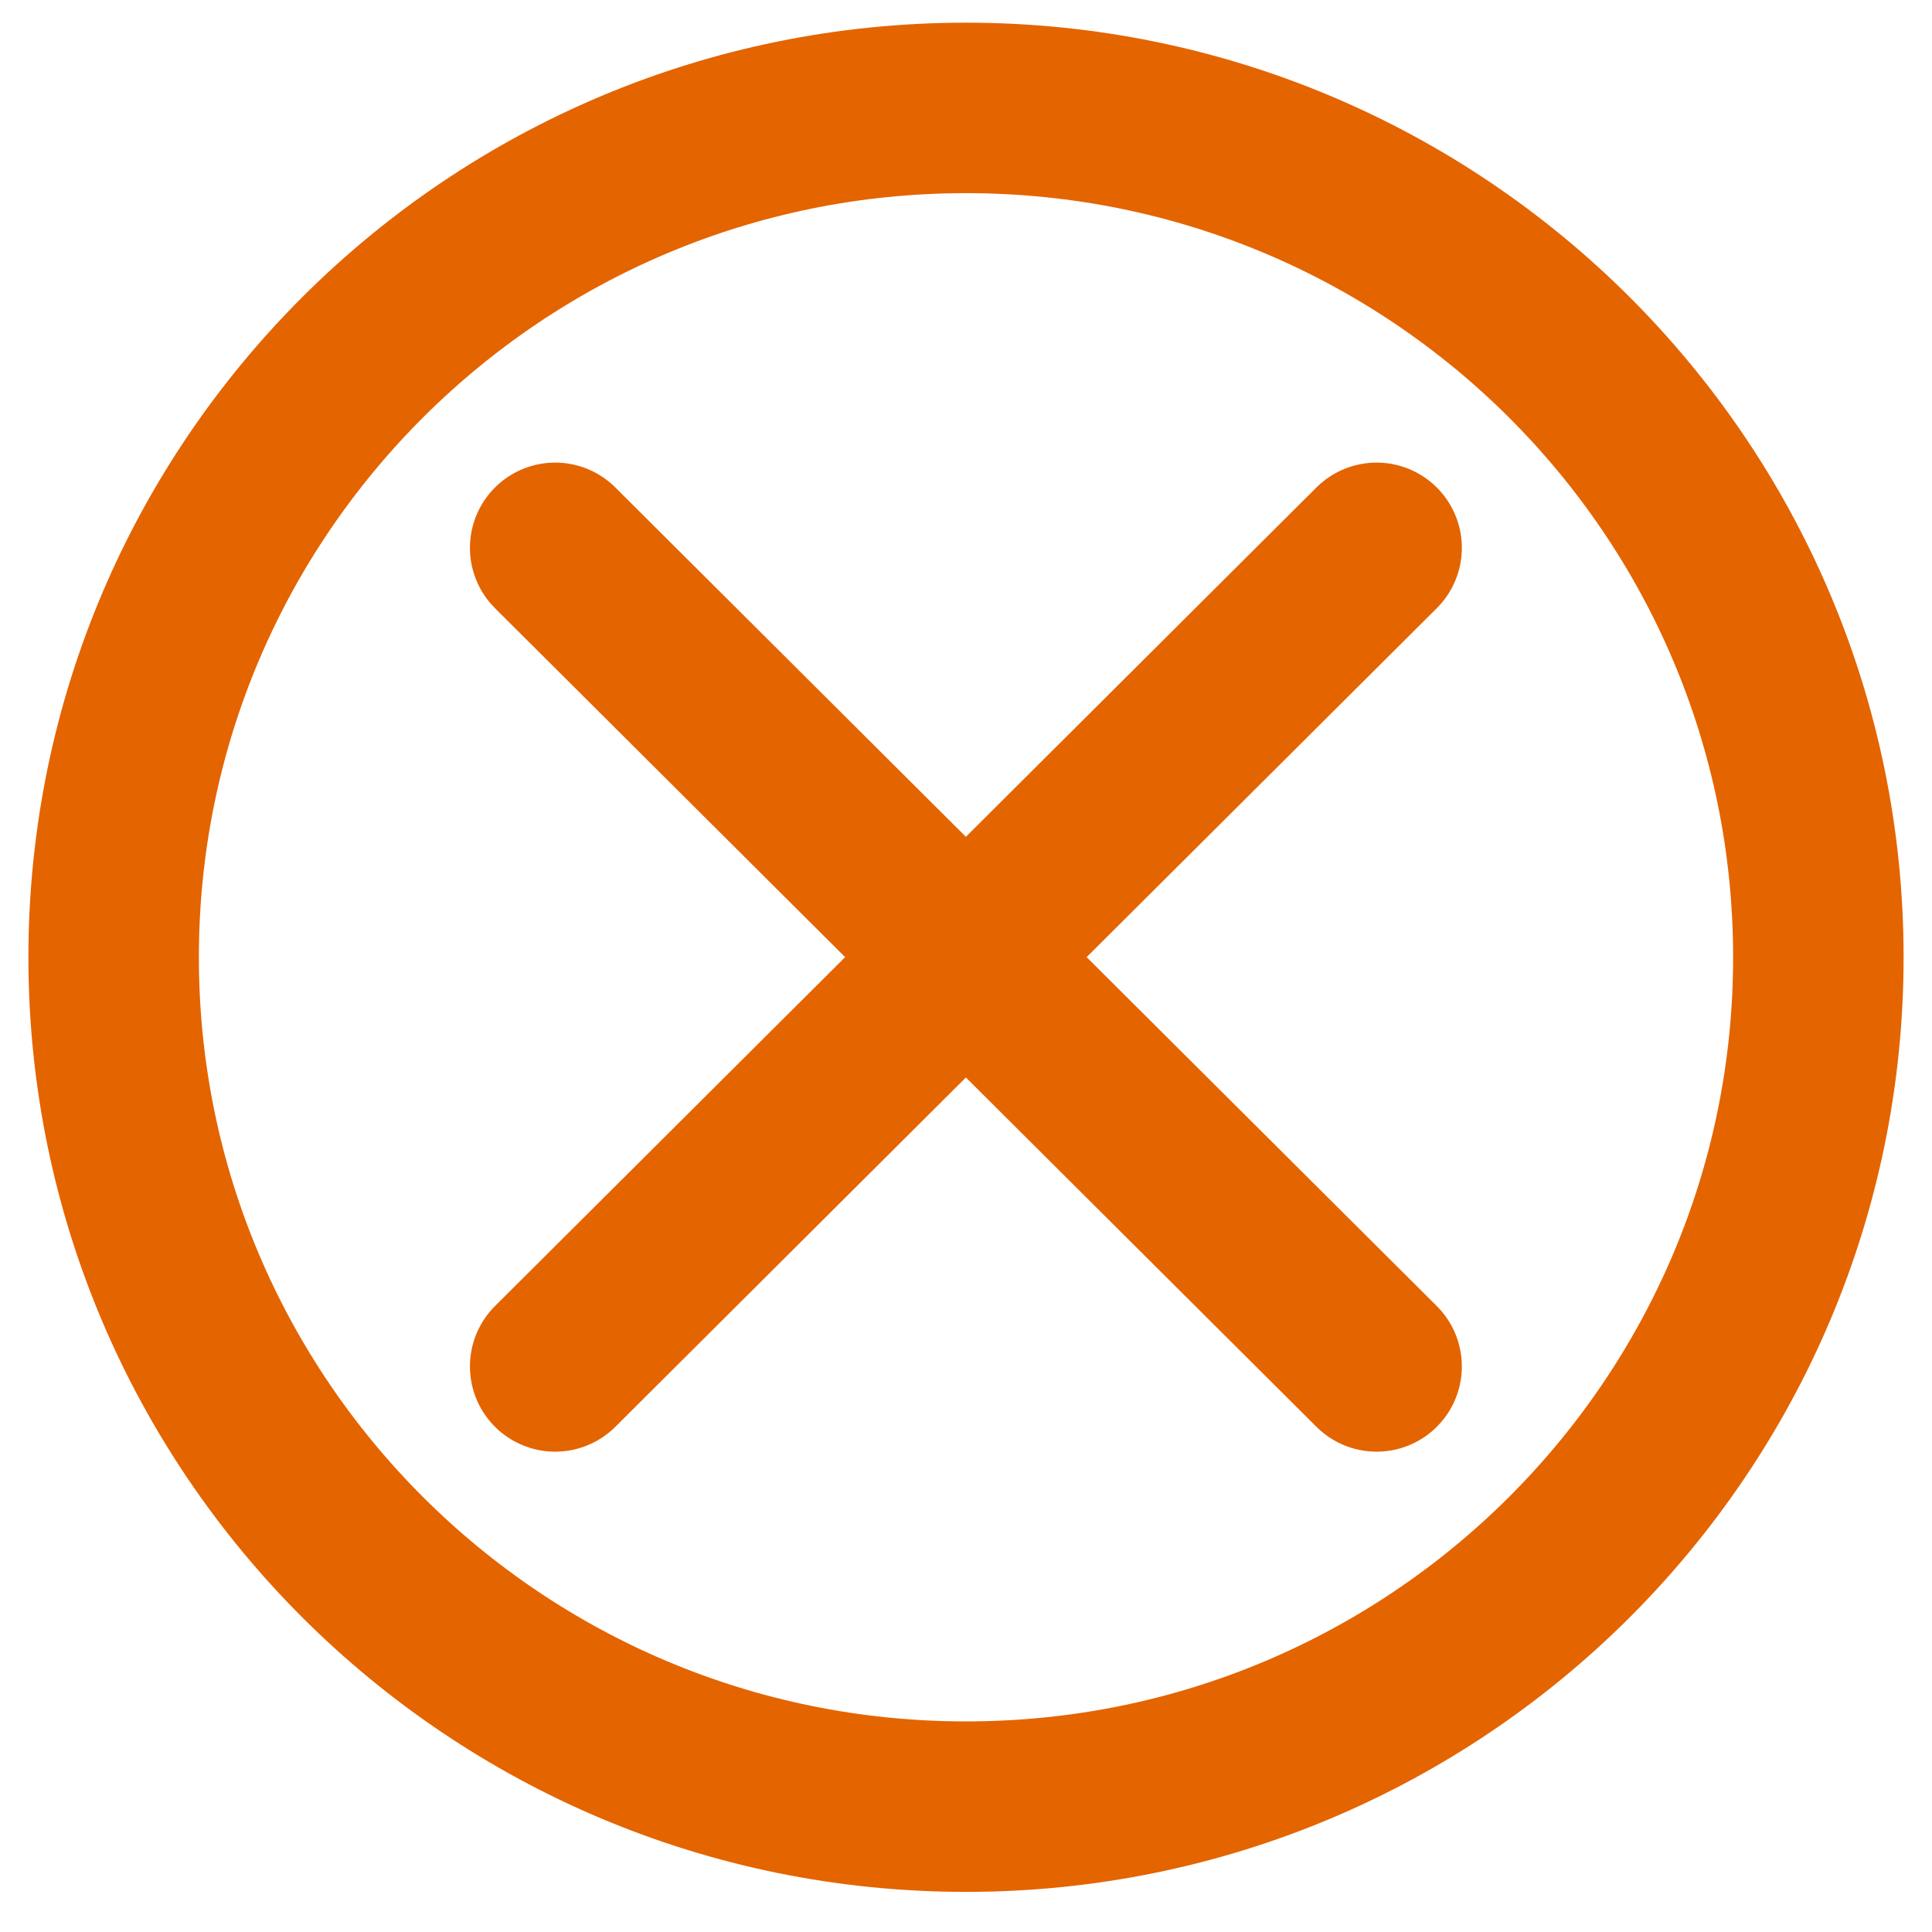
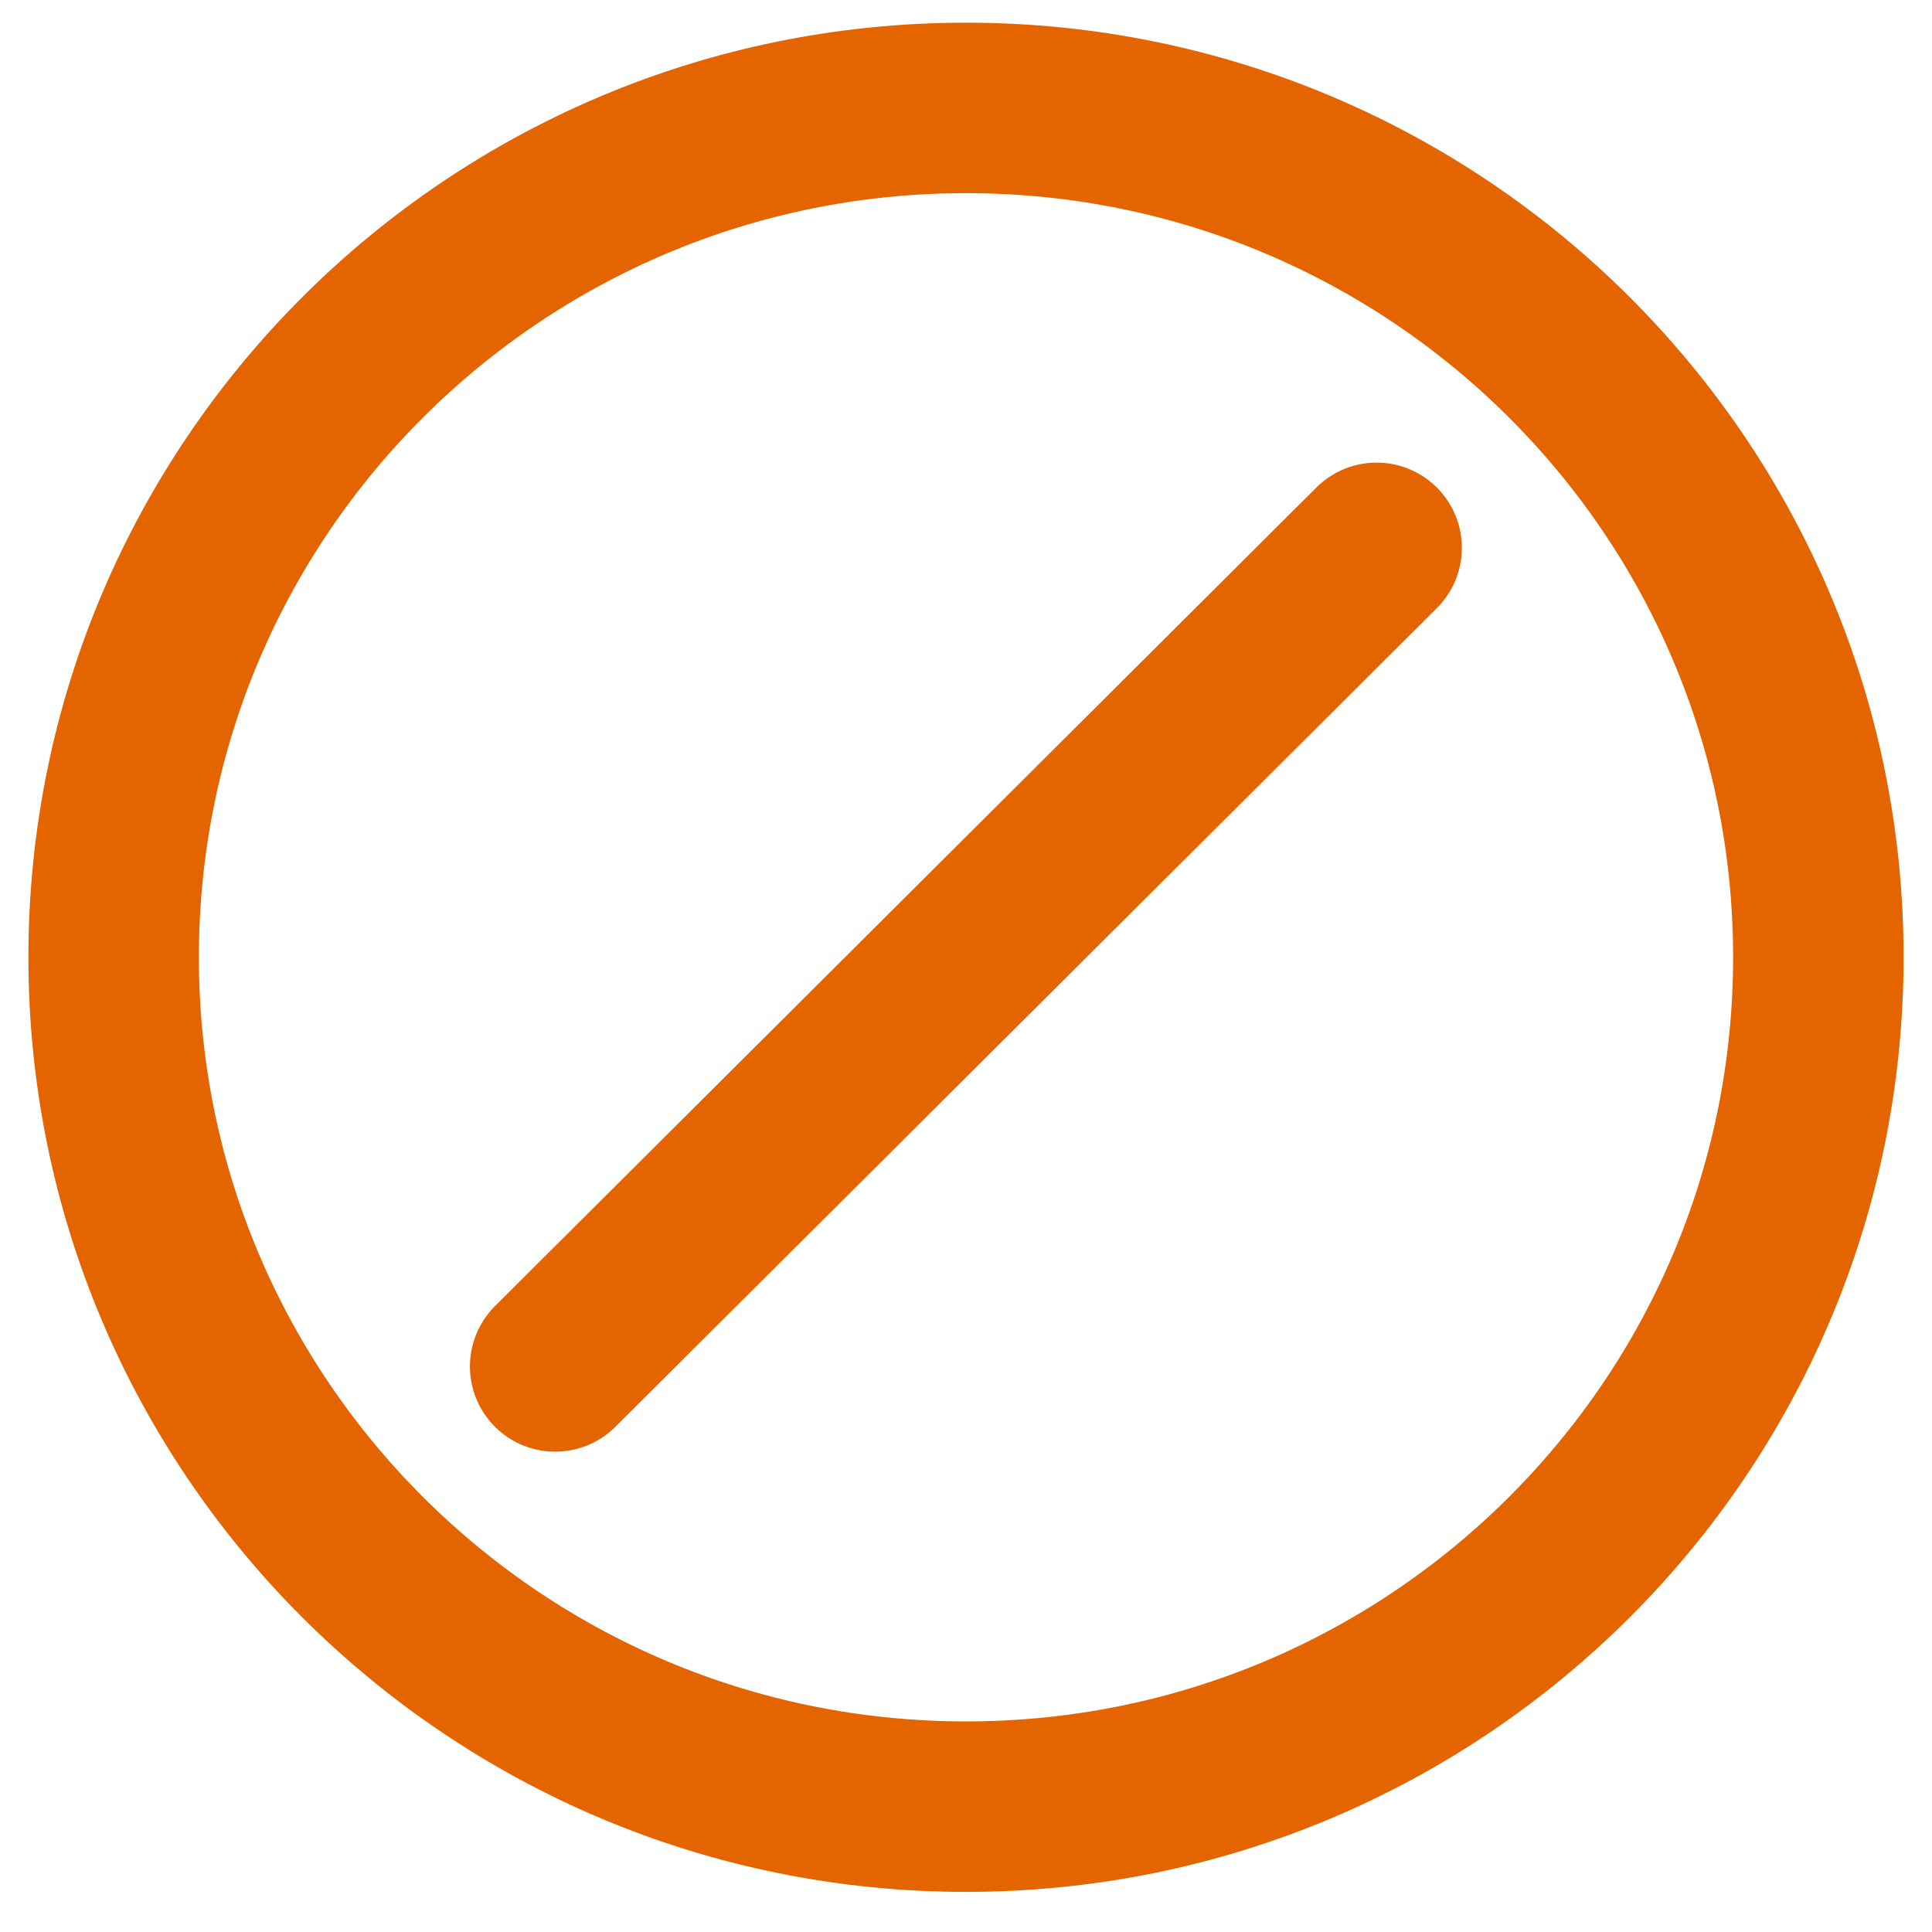
<svg xmlns="http://www.w3.org/2000/svg" width="34" height="34" viewBox="0 0 34 34" fill="none">
-   <path d="M9.77 9.641L24.226 24.047" stroke="#E46400" stroke-width="3" stroke-miterlimit="10" stroke-linecap="round" />
  <path d="M24.226 9.641L9.77 24.047" stroke="#E46400" stroke-width="3" stroke-miterlimit="10" stroke-linecap="round" />
  <path d="M17 31.794C25.284 31.794 32 25.101 32 16.846C32 8.591 25.284 1.899 17 1.899C8.716 1.899 2 8.591 2 16.846C2 25.101 8.716 31.794 17 31.794Z" stroke="#E46400" stroke-width="3" stroke-miterlimit="10" stroke-linecap="round" />
</svg>